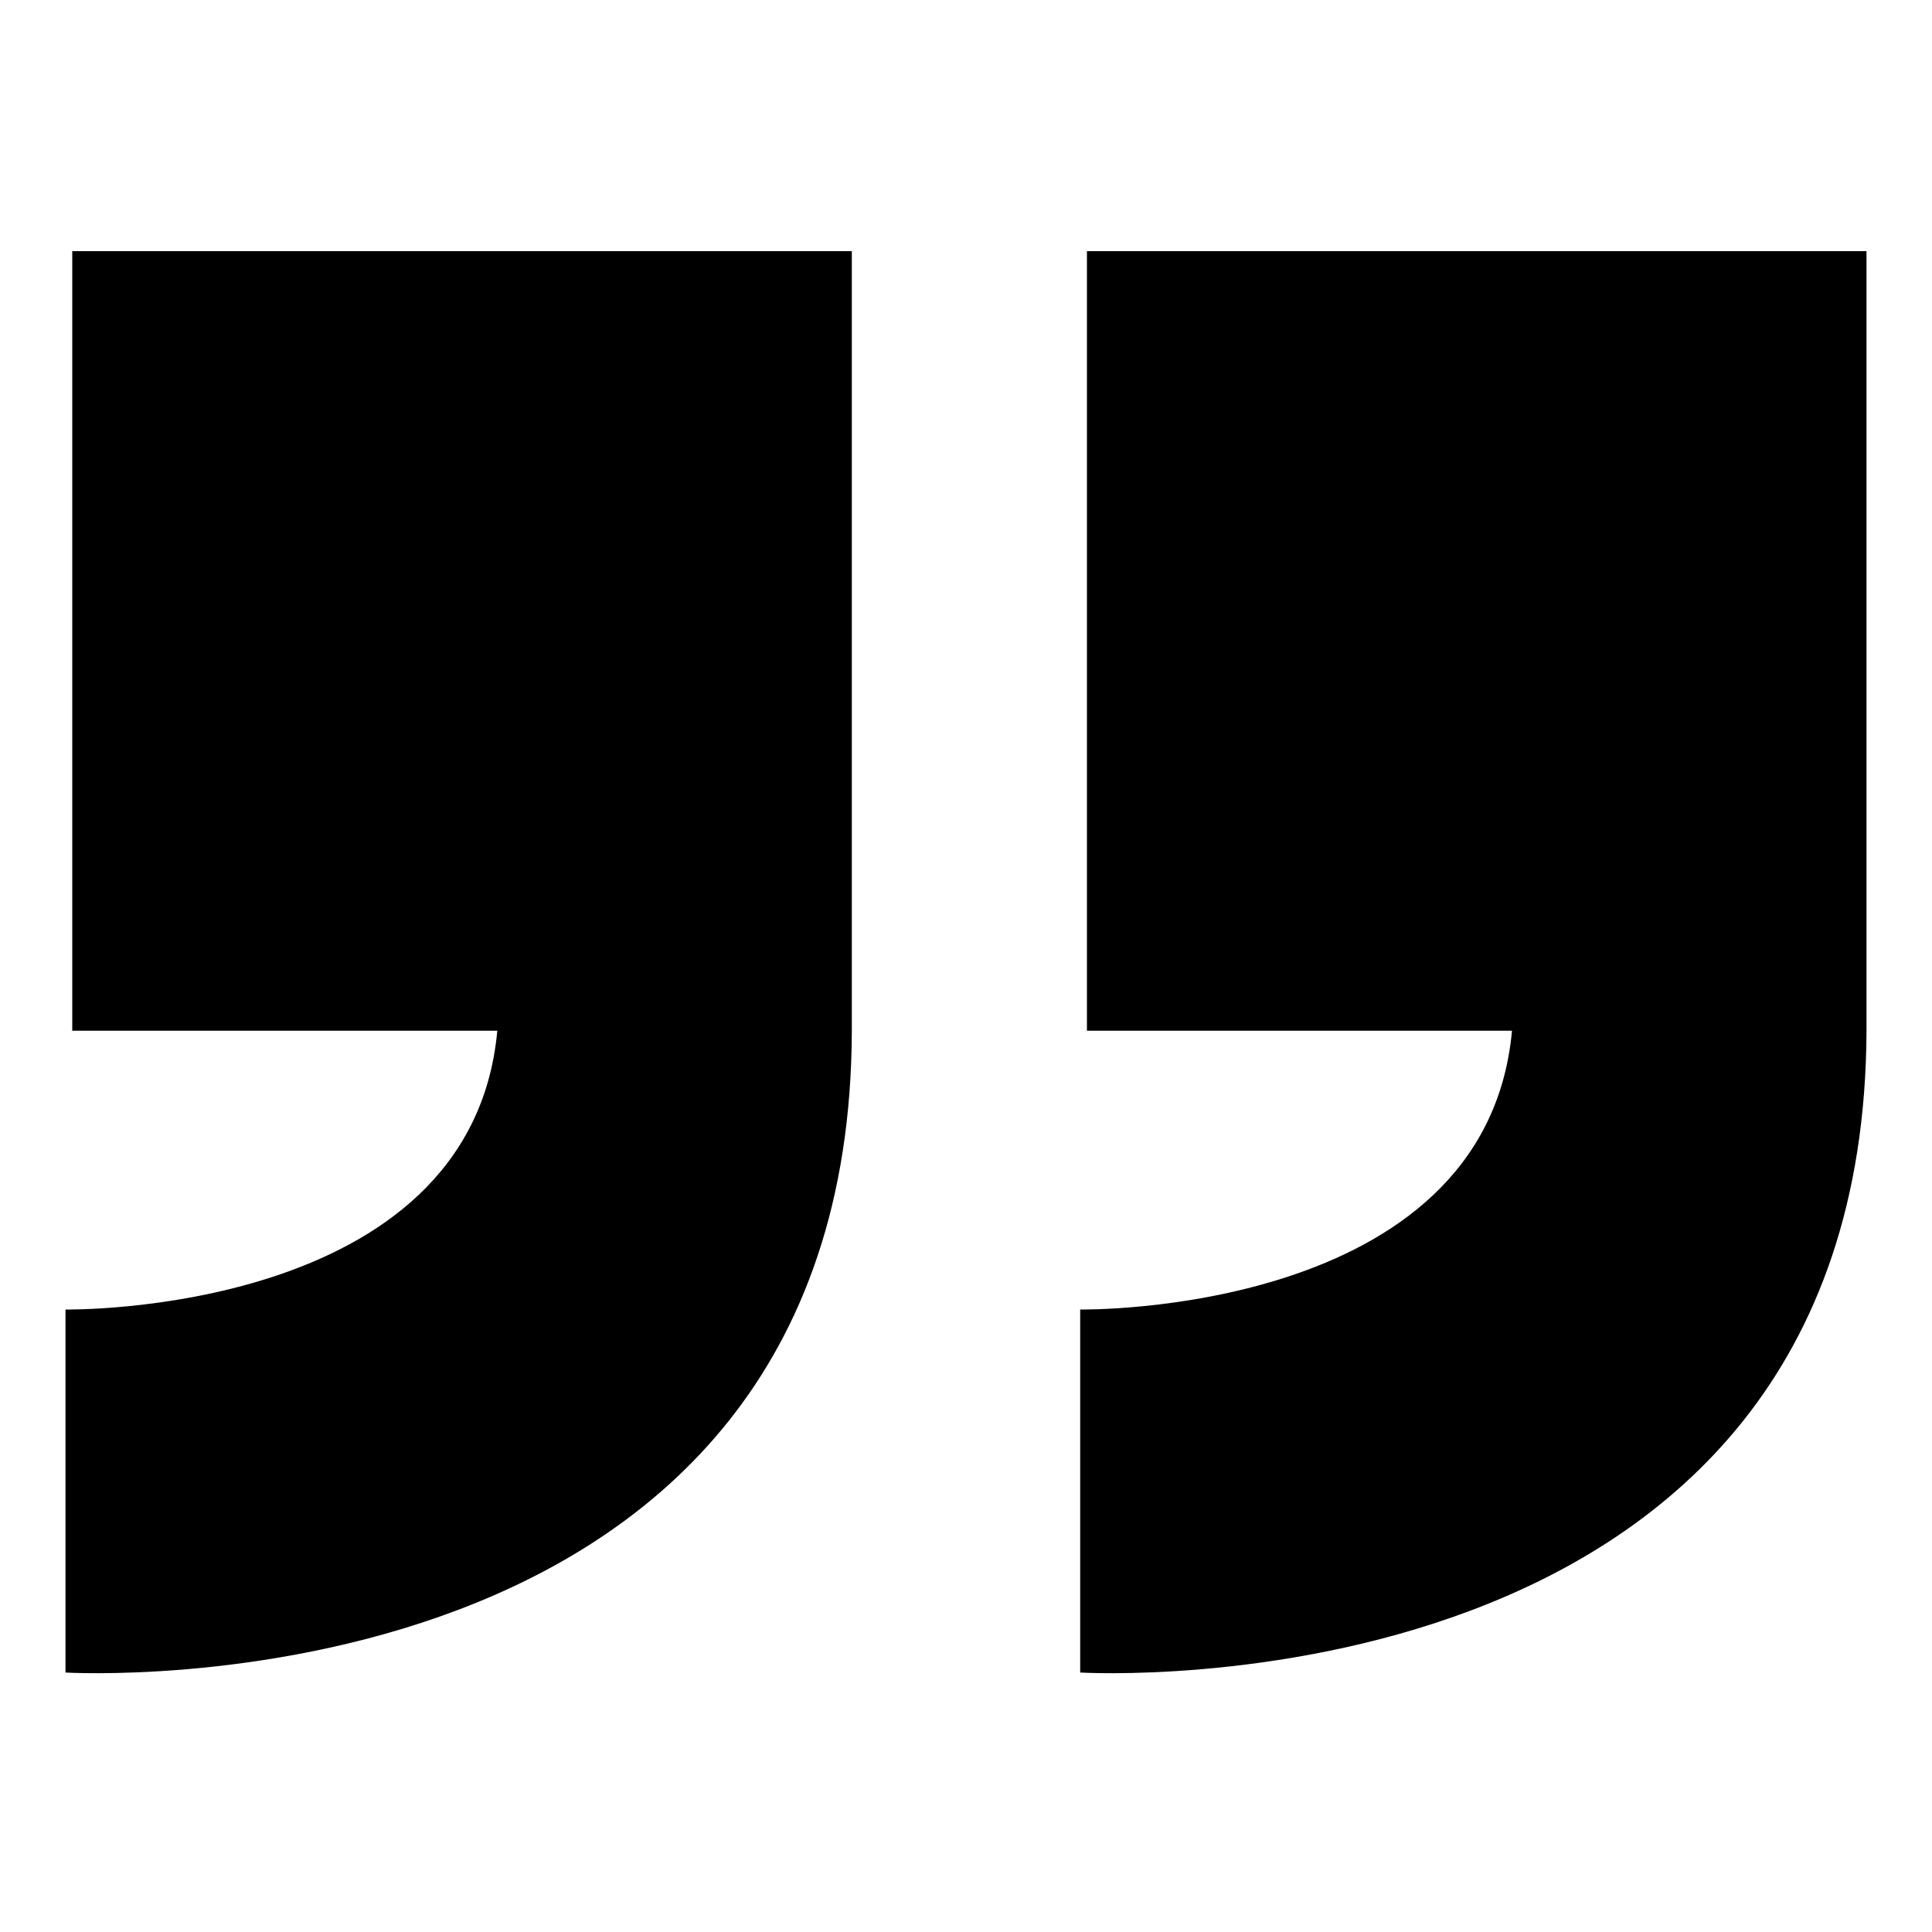
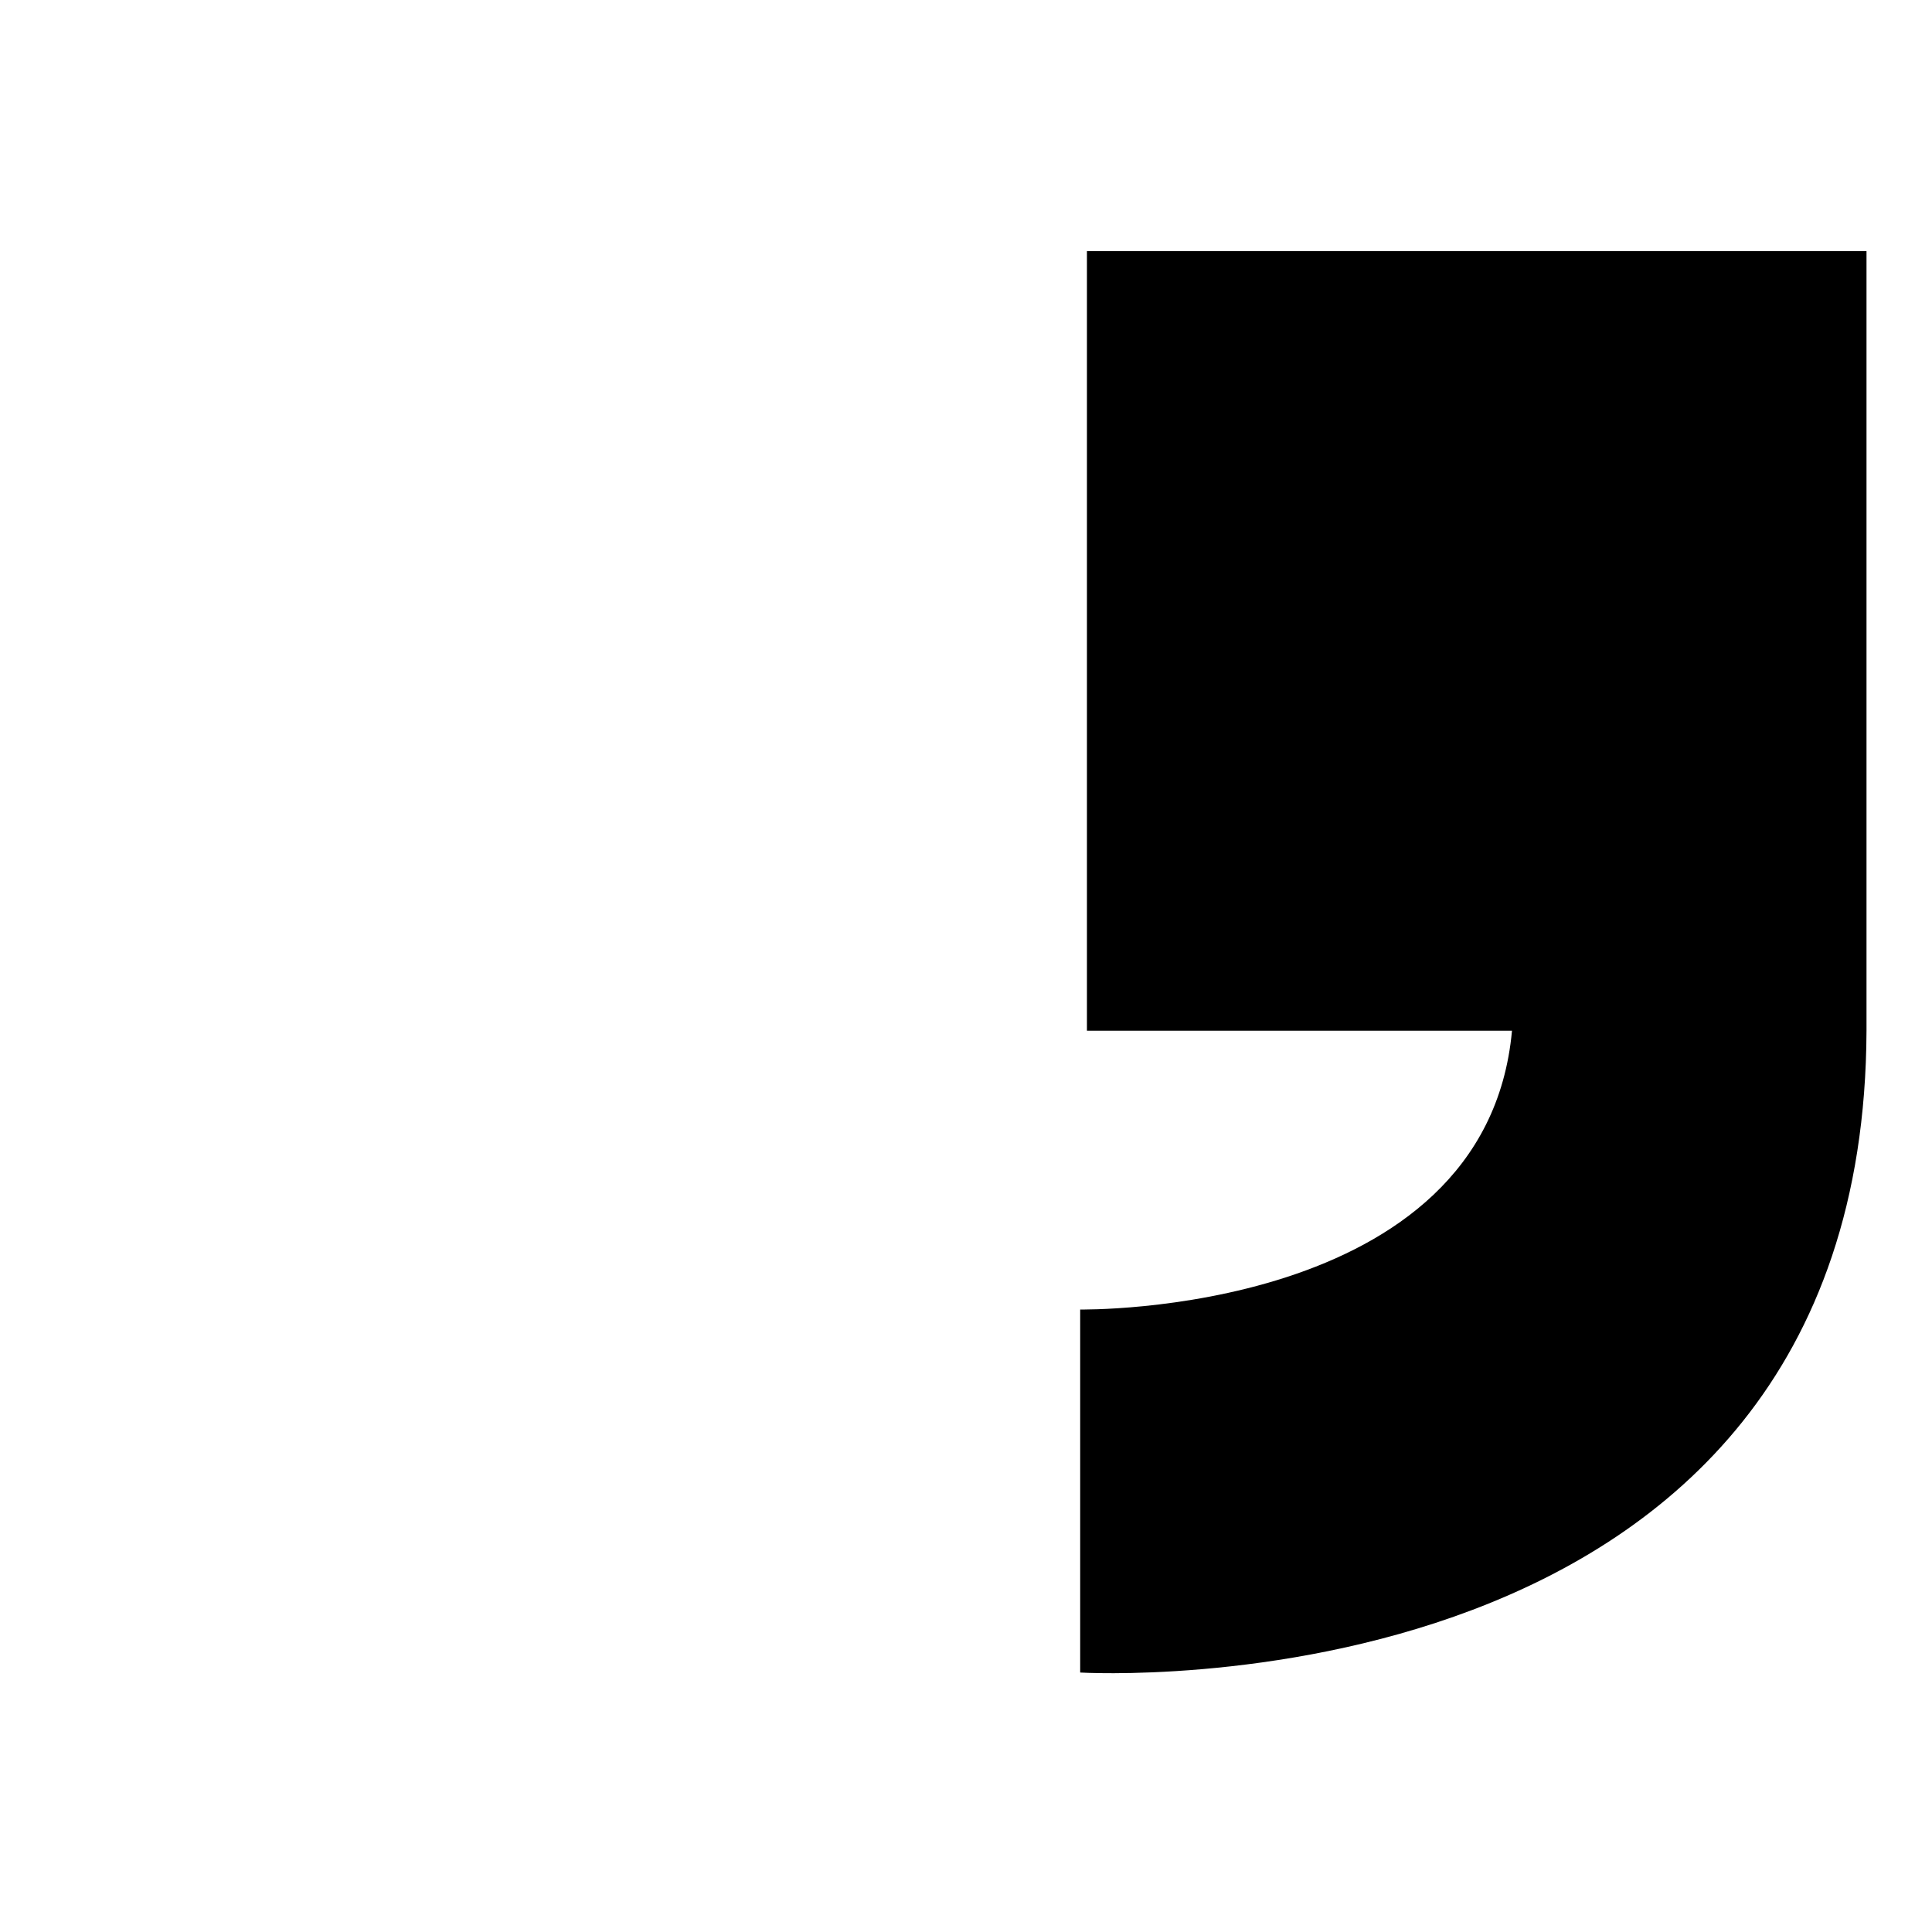
<svg xmlns="http://www.w3.org/2000/svg" viewBox="0 0 100 100">
-   <path d="M44.09,13V53.35C44,89,3.39,86.57,3.39,86.57V67.78s21,.35,22.35-14.43h-22V13Z" />
  <path d="M96.61,13V53.35C96.48,89,55.91,86.57,55.91,86.57V67.78s21,.35,22.35-14.43h-22V13Z" />
</svg>